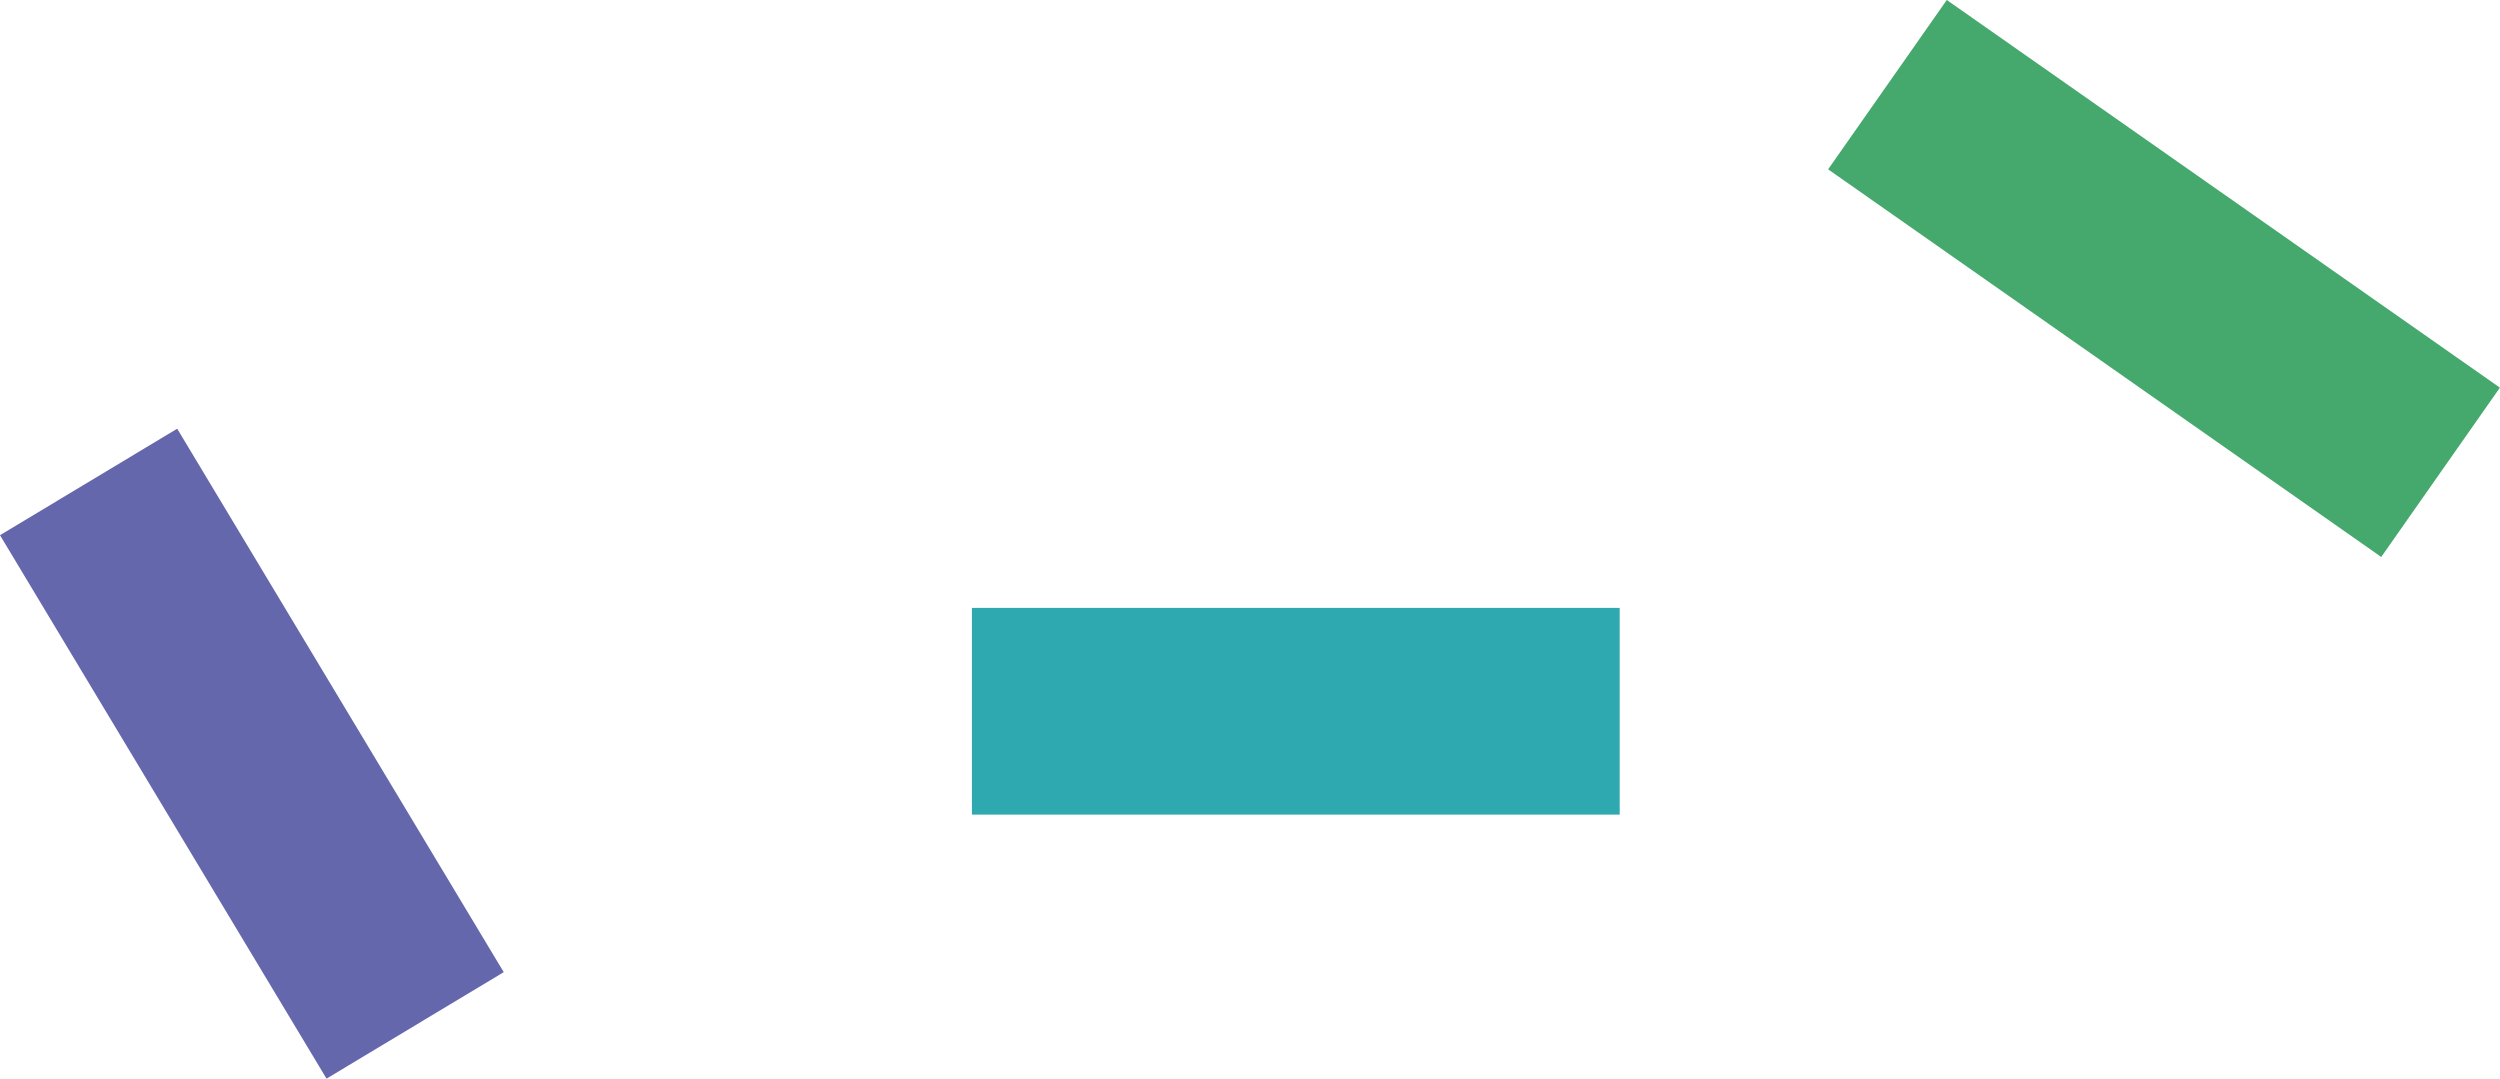
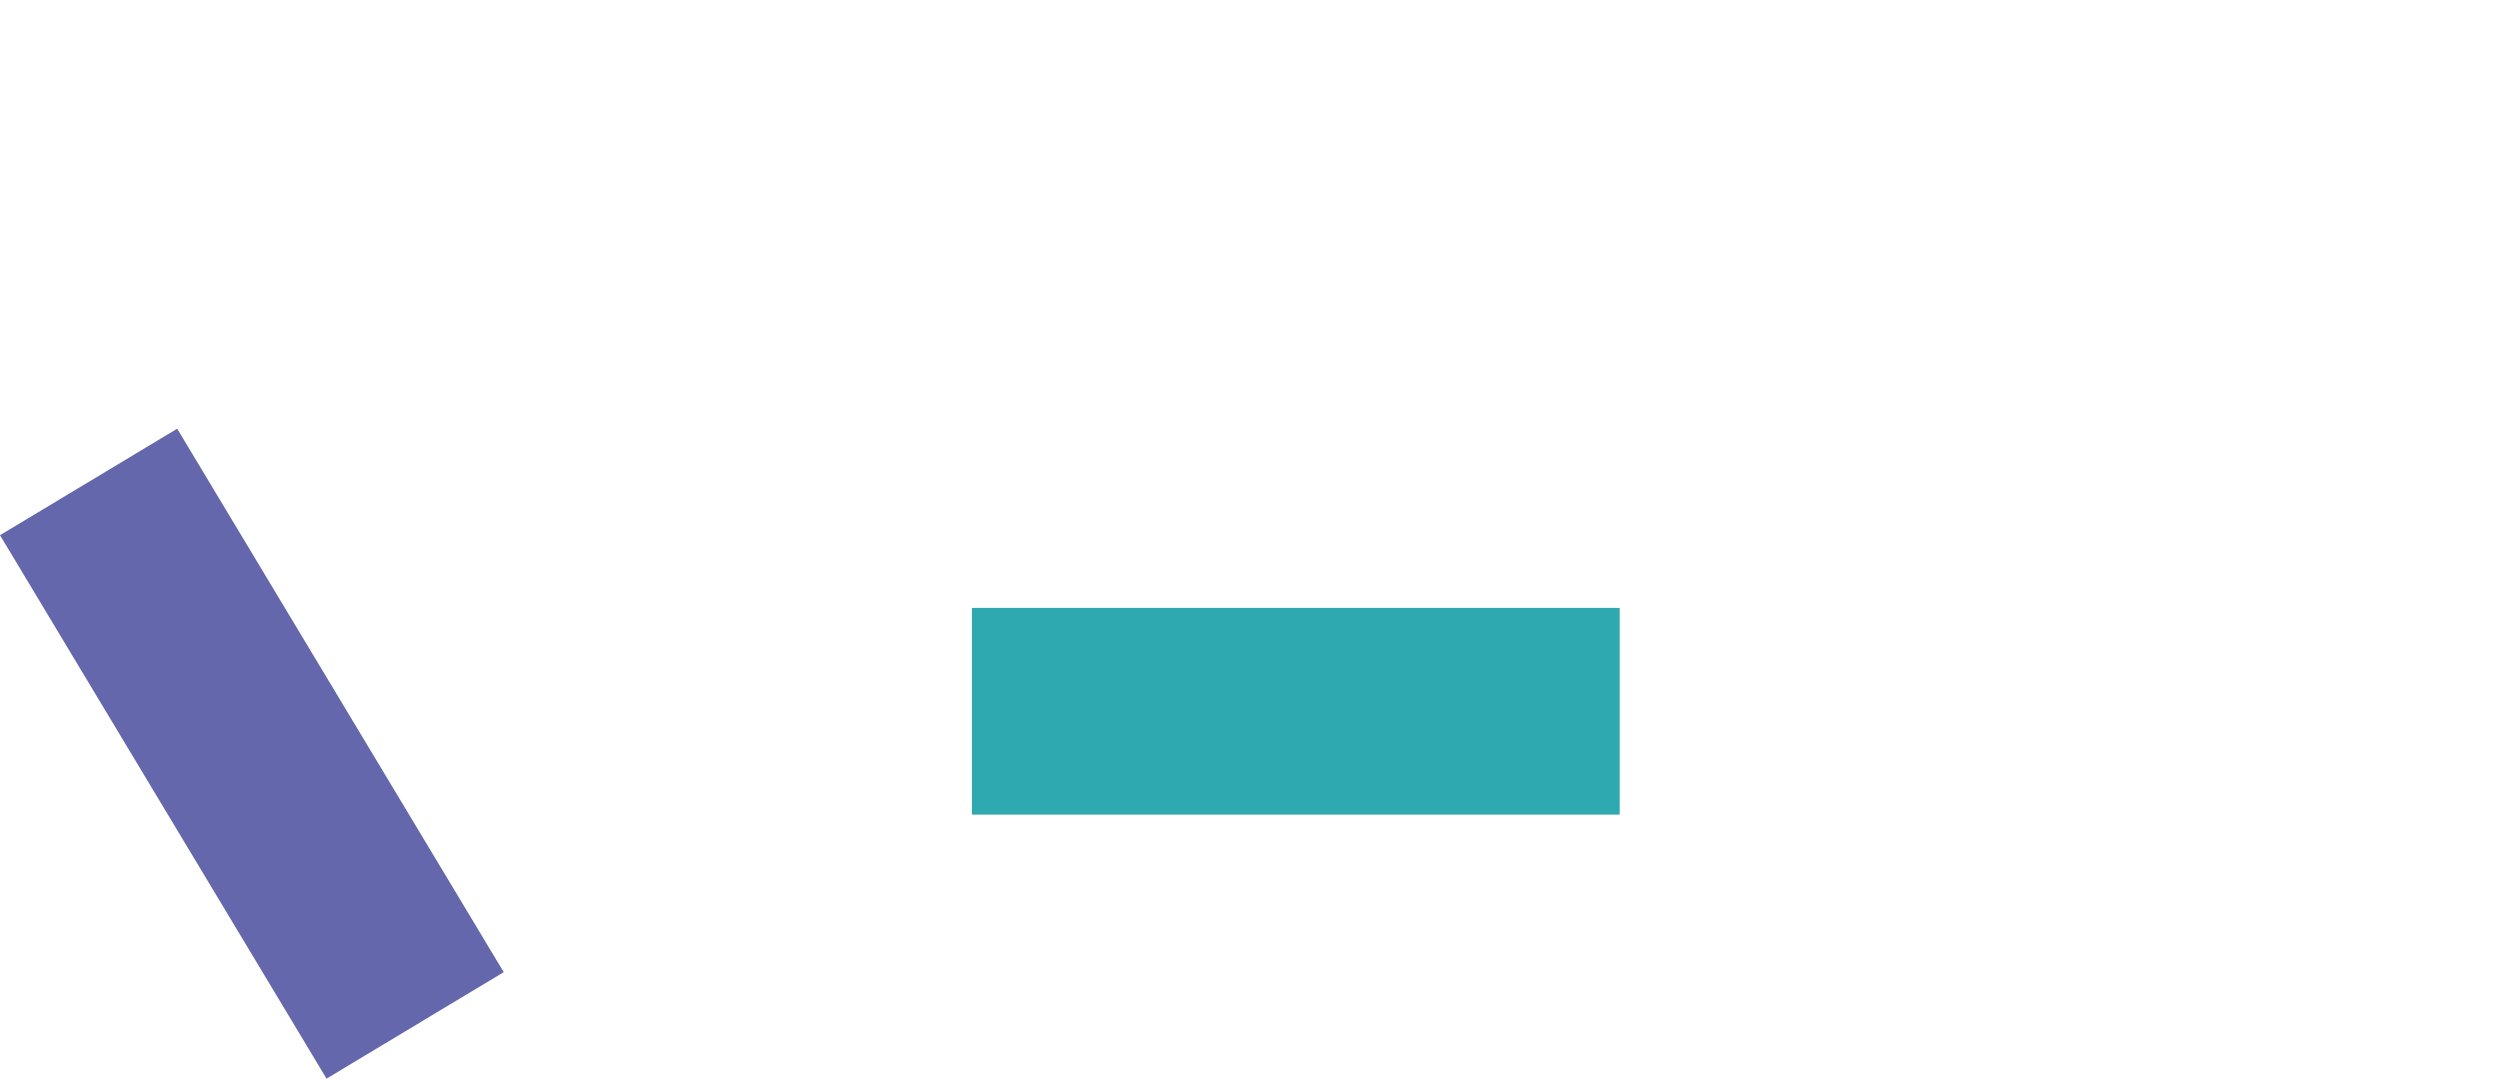
<svg xmlns="http://www.w3.org/2000/svg" width="181.388" height="78.261" viewBox="0 0 181.388 78.261">
  <g id="Group_532" data-name="Group 532" transform="translate(-584.306 -123.895)">
    <rect id="Rectangle_241" data-name="Rectangle 241" width="47" height="15" transform="translate(654.823 168)" fill="#2ea9b0" />
-     <rect id="Rectangle_242" data-name="Rectangle 242" width="49" height="15" transform="matrix(0.819, 0.574, -0.574, 0.819, 725.556, 123.895)" fill="#45a86c" />
    <rect id="Rectangle_240" data-name="Rectangle 240" width="46" height="15" transform="translate(597.163 155) rotate(59)" fill="#6567ad" />
  </g>
</svg>